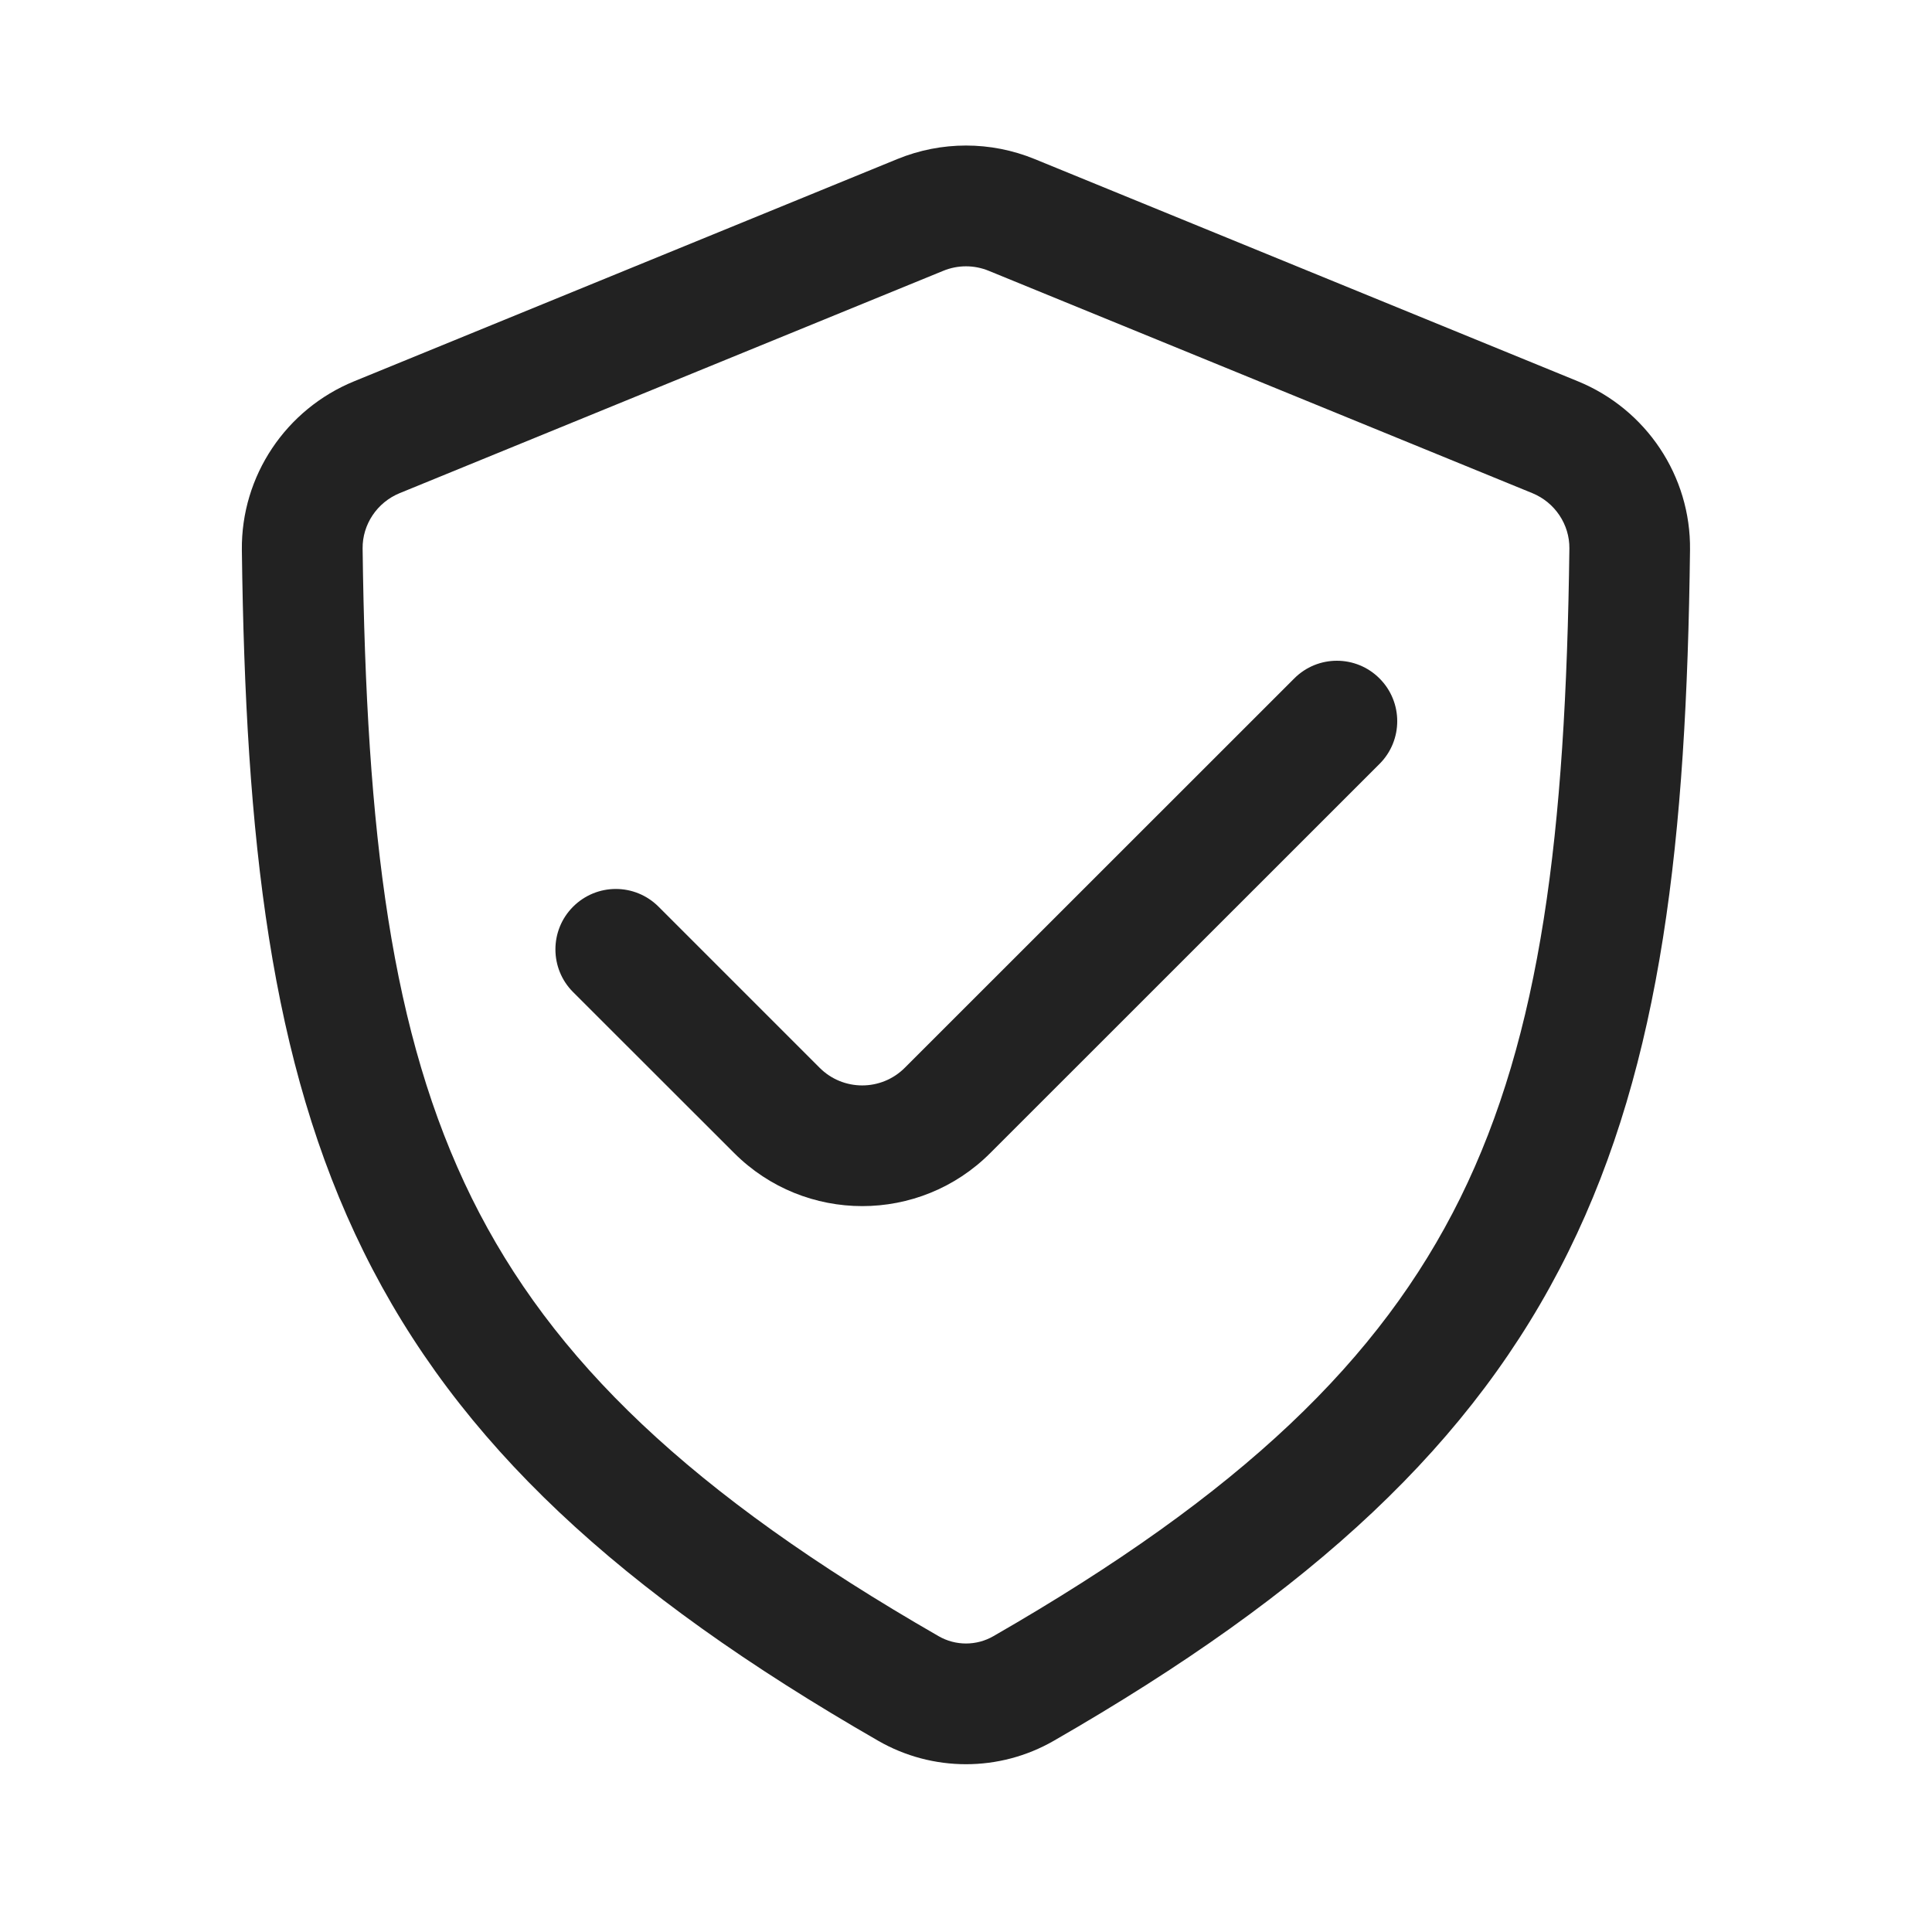
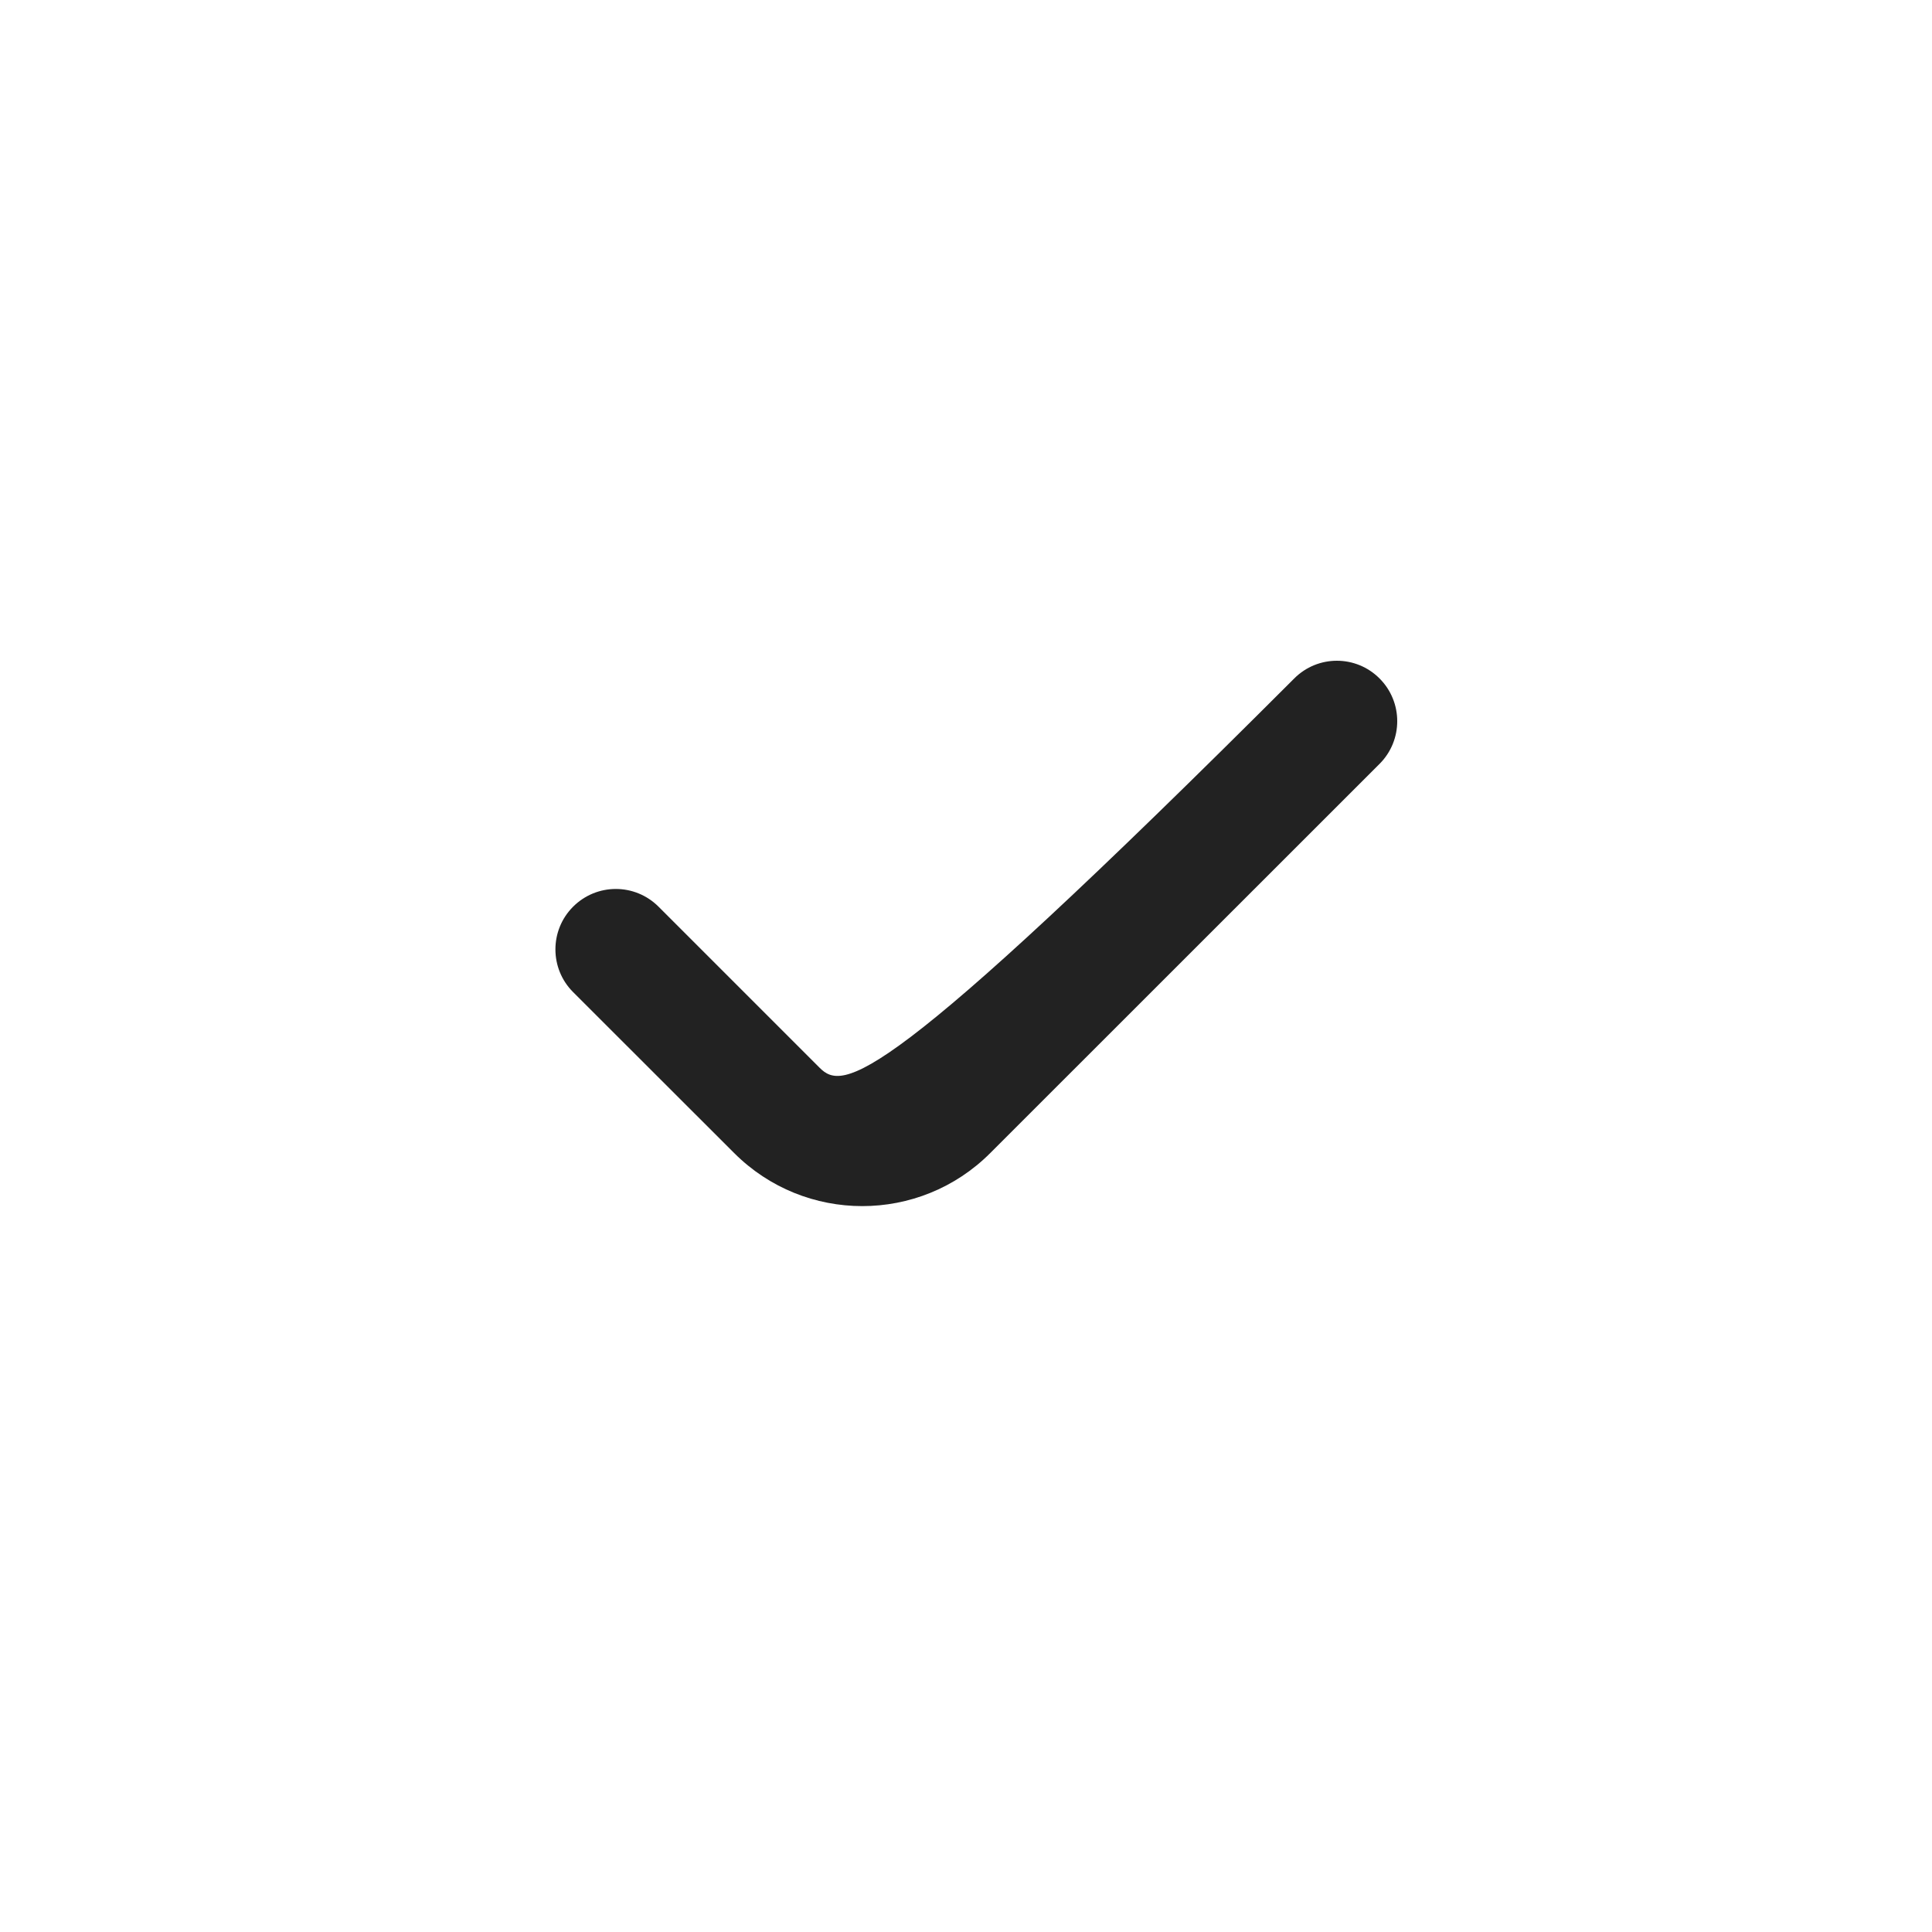
<svg xmlns="http://www.w3.org/2000/svg" width="16" height="16" viewBox="0 0 16 16" fill="none">
-   <path d="M11.425 6.326C11.62 6.131 11.62 5.814 11.425 5.619C11.23 5.423 10.913 5.423 10.718 5.619L7.494 8.842C7.299 9.038 6.982 9.038 6.787 8.842L5.454 7.509C5.258 7.313 4.942 7.313 4.746 7.509C4.551 7.704 4.551 8.021 4.746 8.216L6.08 9.549C6.666 10.135 7.616 10.135 8.201 9.549L11.425 6.326Z" fill="#222222" />
-   <path fill-rule="evenodd" clip-rule="evenodd" d="M8.568 1.317C8.204 1.168 7.796 1.168 7.432 1.317L2.932 3.158C2.368 3.389 1.996 3.941 2.003 4.555C2.033 6.944 2.236 8.796 3.011 10.365C3.793 11.95 5.126 13.182 7.274 14.417C7.723 14.675 8.277 14.675 8.726 14.417C10.874 13.182 12.207 11.95 12.989 10.365C13.764 8.796 13.967 6.944 13.996 4.555C14.004 3.941 13.632 3.389 13.068 3.158L8.568 1.317ZM7.811 2.243C7.932 2.193 8.068 2.193 8.189 2.243L12.69 4.084C12.878 4.161 12.999 4.344 12.997 4.542C12.967 6.909 12.762 8.567 12.093 9.922C11.431 11.261 10.283 12.368 8.227 13.55C8.087 13.631 7.913 13.631 7.773 13.55C5.717 12.368 4.569 11.261 3.907 9.922C3.238 8.567 3.033 6.909 3.003 4.542C3.001 4.344 3.122 4.161 3.31 4.084L7.811 2.243Z" fill="#222222" />
+   <path d="M11.425 6.326C11.62 6.131 11.62 5.814 11.425 5.619C11.23 5.423 10.913 5.423 10.718 5.619C7.299 9.038 6.982 9.038 6.787 8.842L5.454 7.509C5.258 7.313 4.942 7.313 4.746 7.509C4.551 7.704 4.551 8.021 4.746 8.216L6.08 9.549C6.666 10.135 7.616 10.135 8.201 9.549L11.425 6.326Z" fill="#222222" />
</svg>